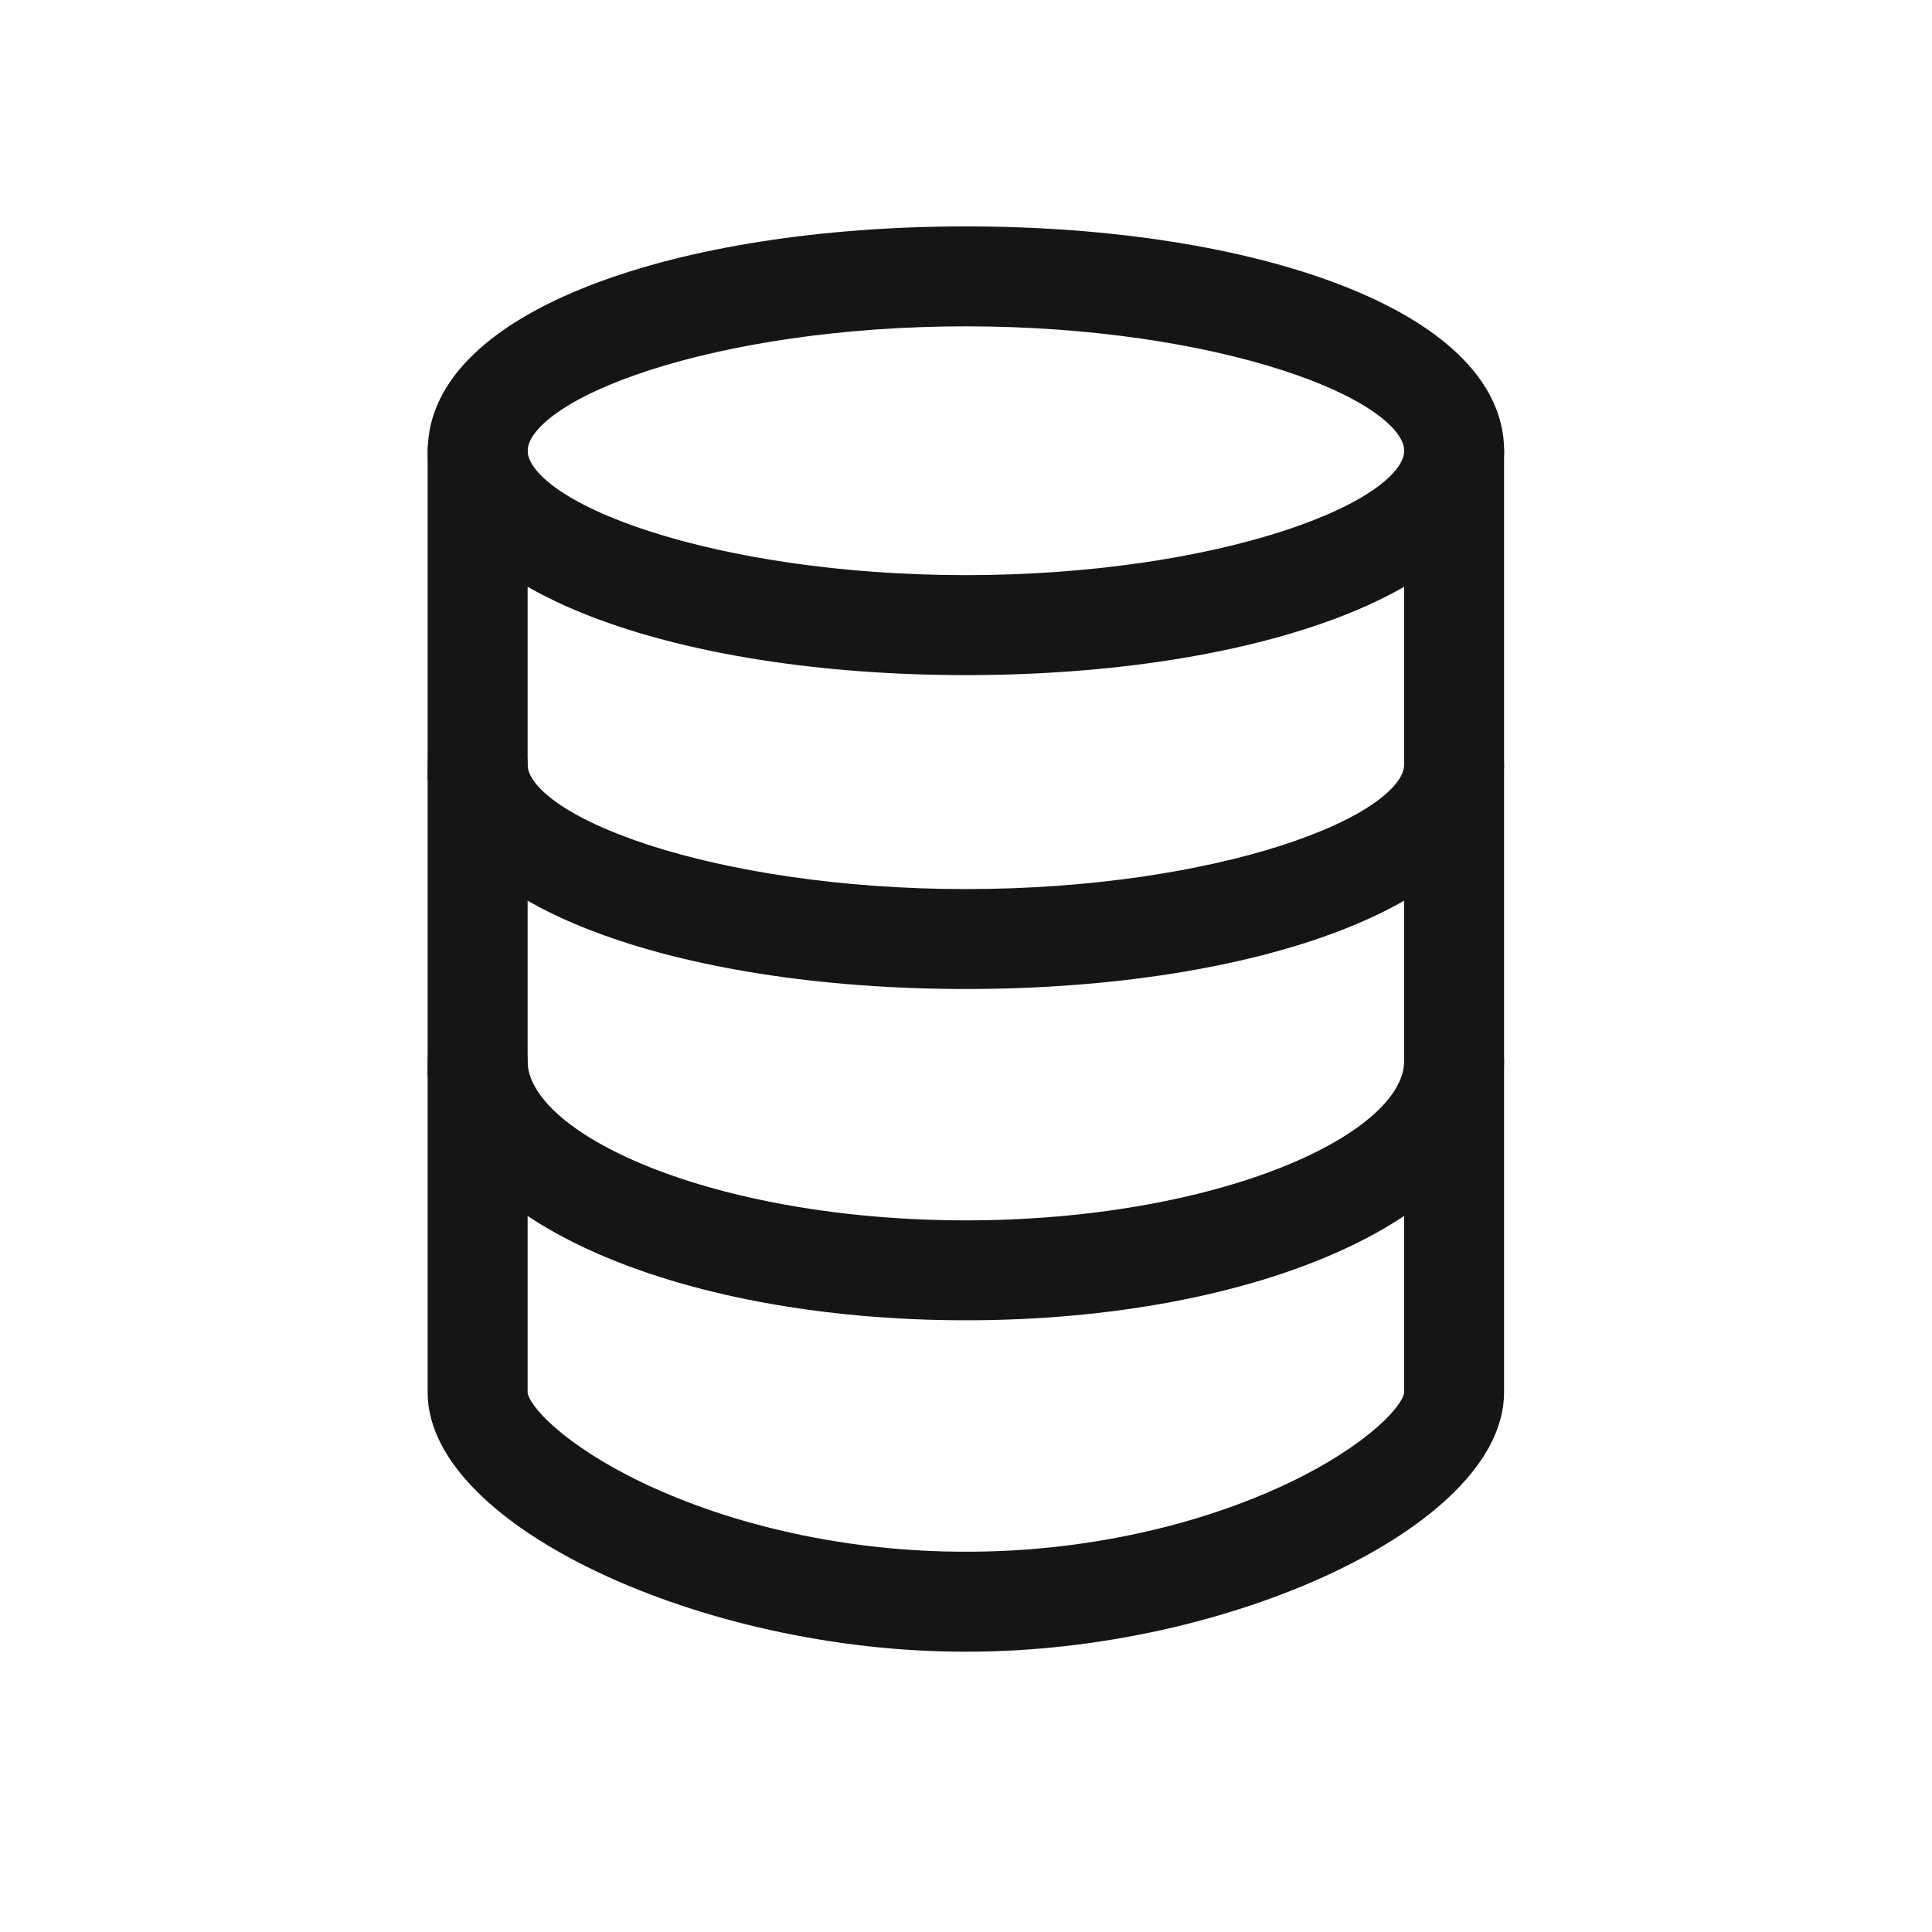
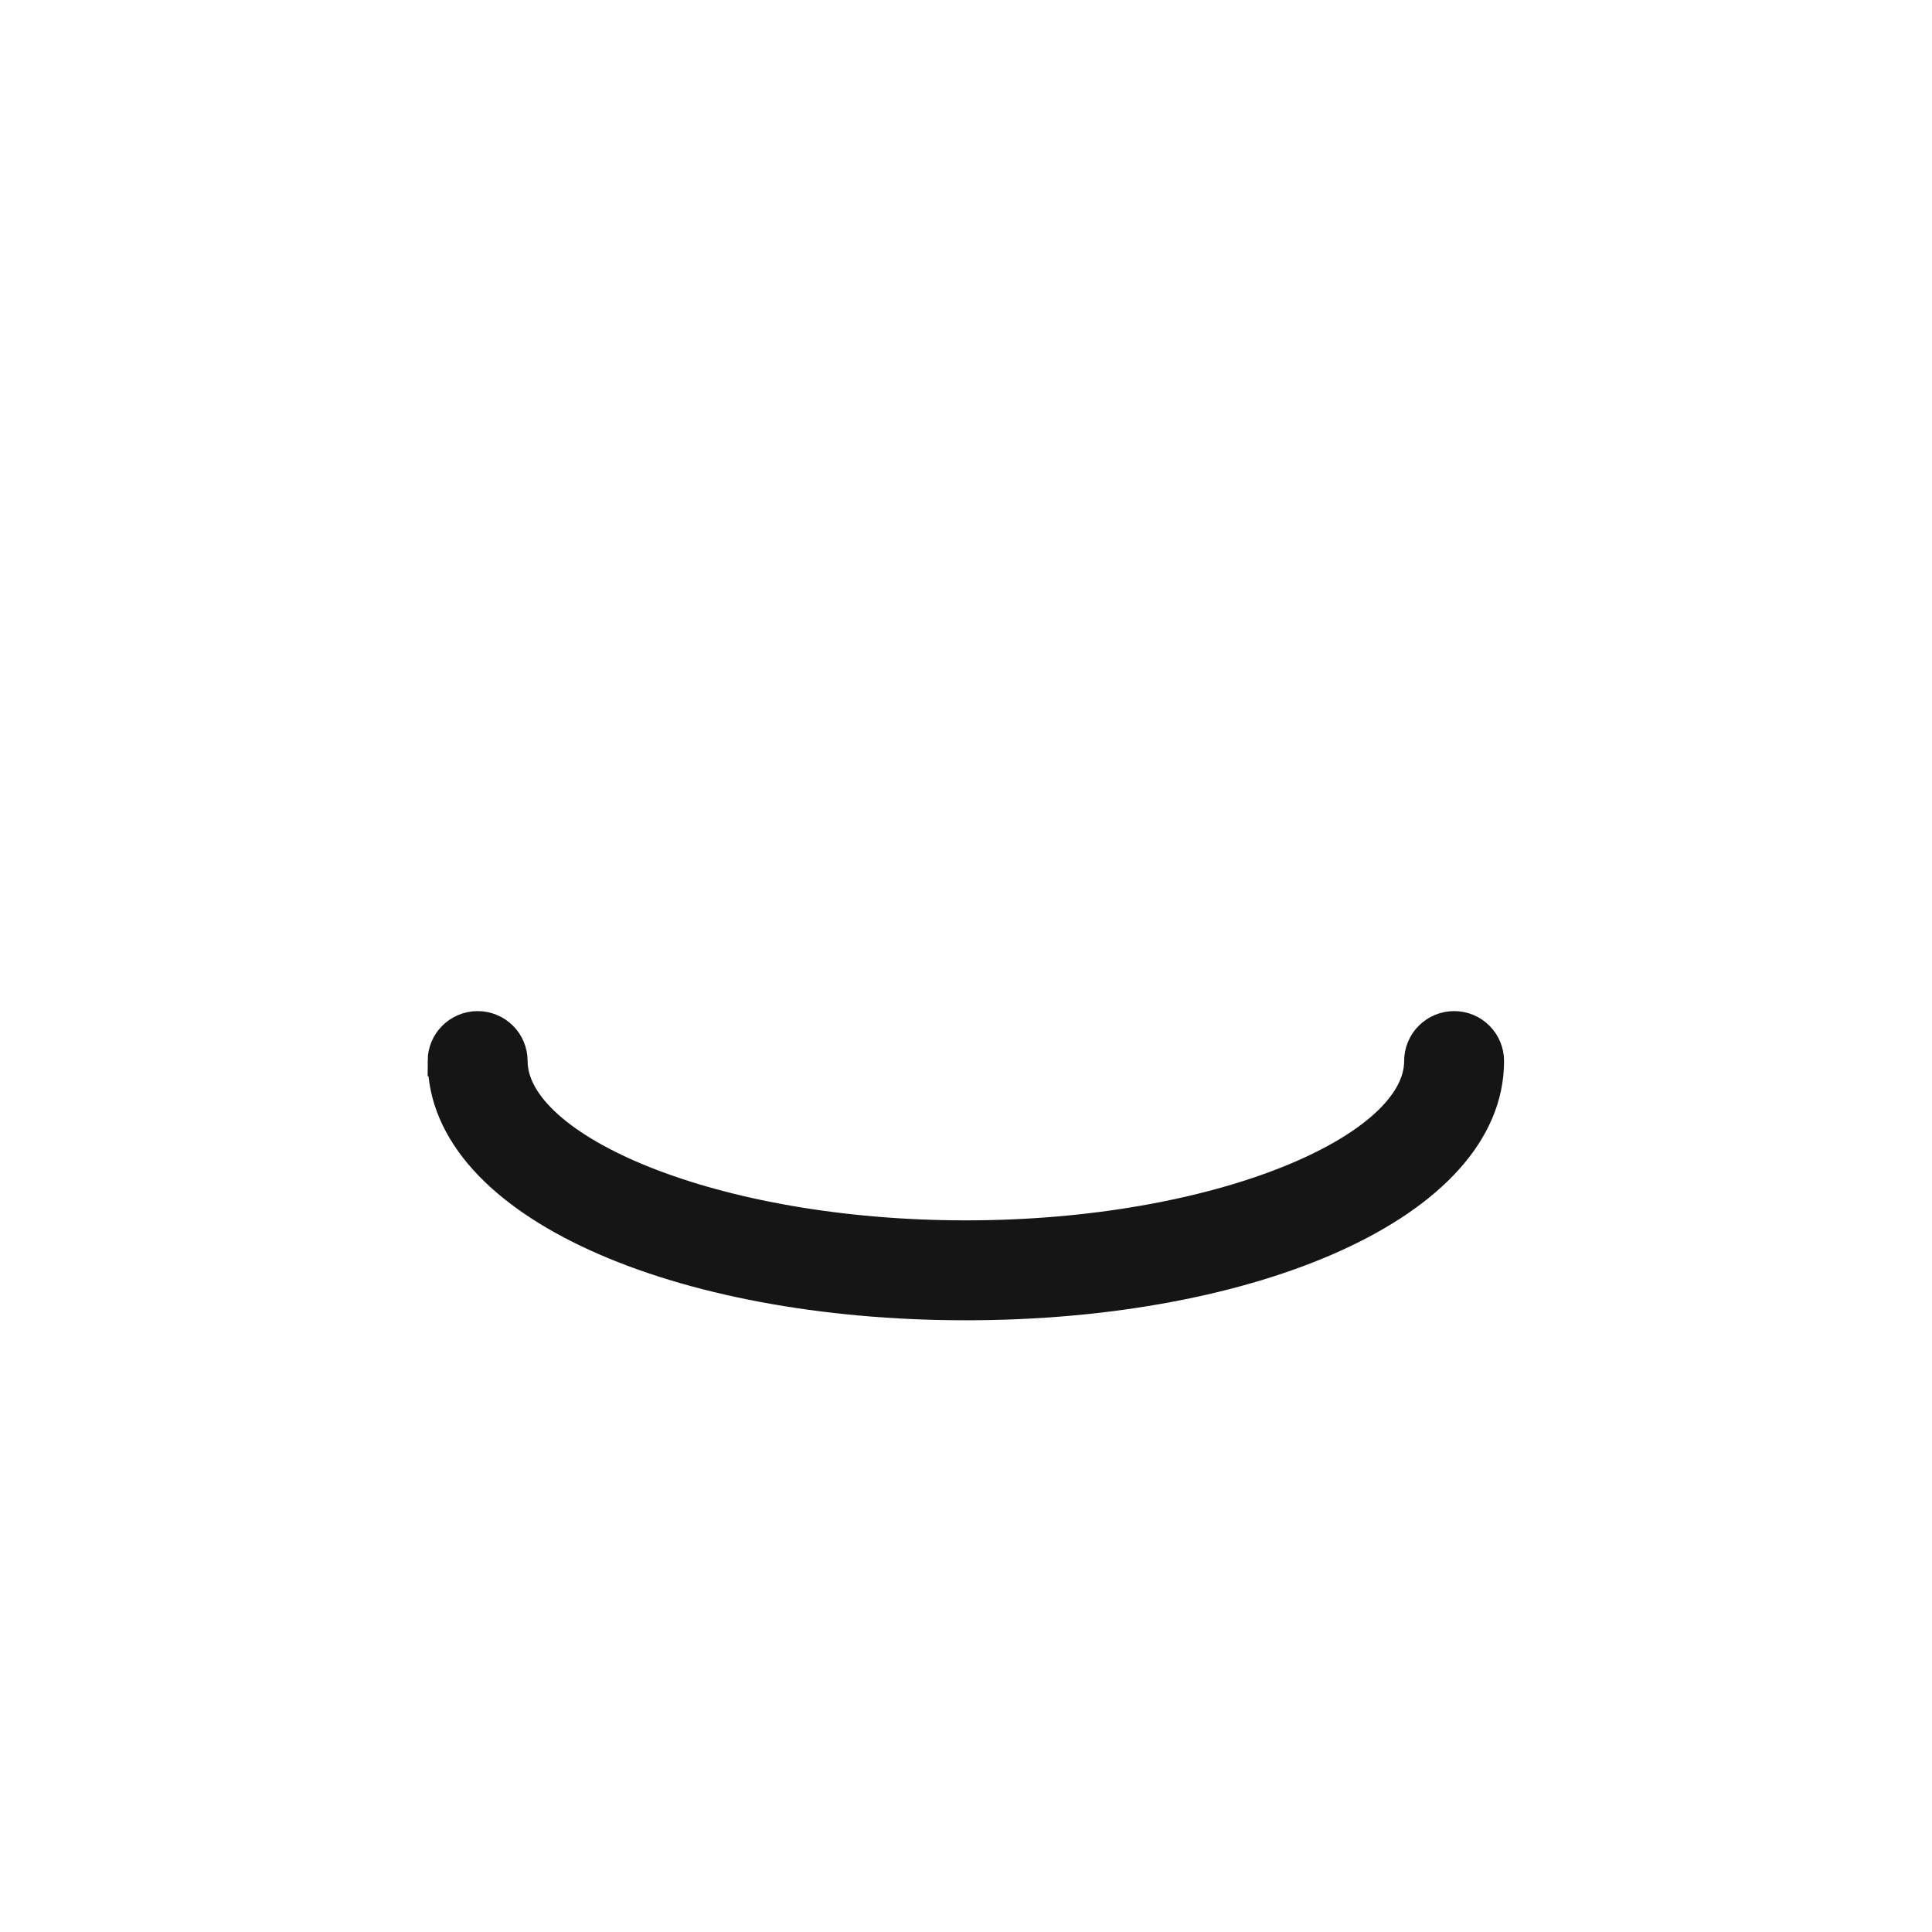
<svg xmlns="http://www.w3.org/2000/svg" width="32" height="32" viewBox="0 0 32 32" fill="none">
  <path fill-rule="evenodd" clip-rule="evenodd" d="M7.334 17.575C7.334 19.942 11.245 21.618 15.998 21.618C20.75 21.618 24.662 19.942 24.662 17.575C24.662 17.255 24.404 16.997 24.085 16.997C23.766 16.997 23.507 17.255 23.507 17.575C23.507 19.036 20.178 20.463 15.998 20.463C11.818 20.463 8.489 19.036 8.489 17.575C8.489 17.255 8.23 16.997 7.911 16.997C7.592 16.997 7.333 17.255 7.333 17.575H7.334Z" fill="#151515" stroke="#151515" stroke-width="0.5" />
-   <path fill-rule="evenodd" clip-rule="evenodd" d="M7.334 12.665C7.334 14.741 11.225 16.131 15.998 16.131C20.771 16.131 24.662 14.741 24.662 12.665C24.662 12.346 24.404 12.087 24.085 12.087C23.766 12.087 23.507 12.346 23.507 12.665C23.507 13.779 20.157 14.976 15.998 14.976C11.838 14.976 8.489 13.779 8.489 12.665C8.489 12.346 8.23 12.087 7.911 12.087C7.592 12.087 7.333 12.346 7.333 12.665H7.334Z" fill="#151515" stroke="#151515" stroke-width="0.5" />
-   <path fill-rule="evenodd" clip-rule="evenodd" d="M23.508 7.466C23.508 8.58 20.159 9.776 15.999 9.776C11.839 9.776 8.49 8.58 8.49 7.466C8.49 6.352 11.839 5.155 15.999 5.155C20.159 5.155 23.508 6.352 23.508 7.466ZM24.663 7.466C24.663 5.39 20.772 4 15.999 4C11.226 4 7.335 5.39 7.335 7.466C7.335 9.542 11.226 10.932 15.999 10.932C20.772 10.932 24.663 9.542 24.663 7.466Z" fill="#151515" stroke="#151515" stroke-width="0.5" />
-   <path fill-rule="evenodd" clip-rule="evenodd" d="M23.507 7.467V23.063C23.507 23.442 22.736 24.174 21.467 24.781C19.938 25.512 17.988 25.955 15.999 25.951C14.007 25.955 12.057 25.512 10.529 24.781C9.259 24.174 8.489 23.442 8.489 23.063V7.467C8.489 7.148 8.23 6.889 7.911 6.889C7.592 6.889 7.333 7.148 7.333 7.467V23.063C7.333 25.04 11.671 27.114 15.999 27.107C20.325 27.114 24.662 25.04 24.662 23.063V7.467C24.662 7.148 24.404 6.889 24.084 6.889C23.765 6.889 23.507 7.148 23.507 7.467H23.507Z" fill="#151515" stroke="#151515" stroke-width="0.5" />
</svg>